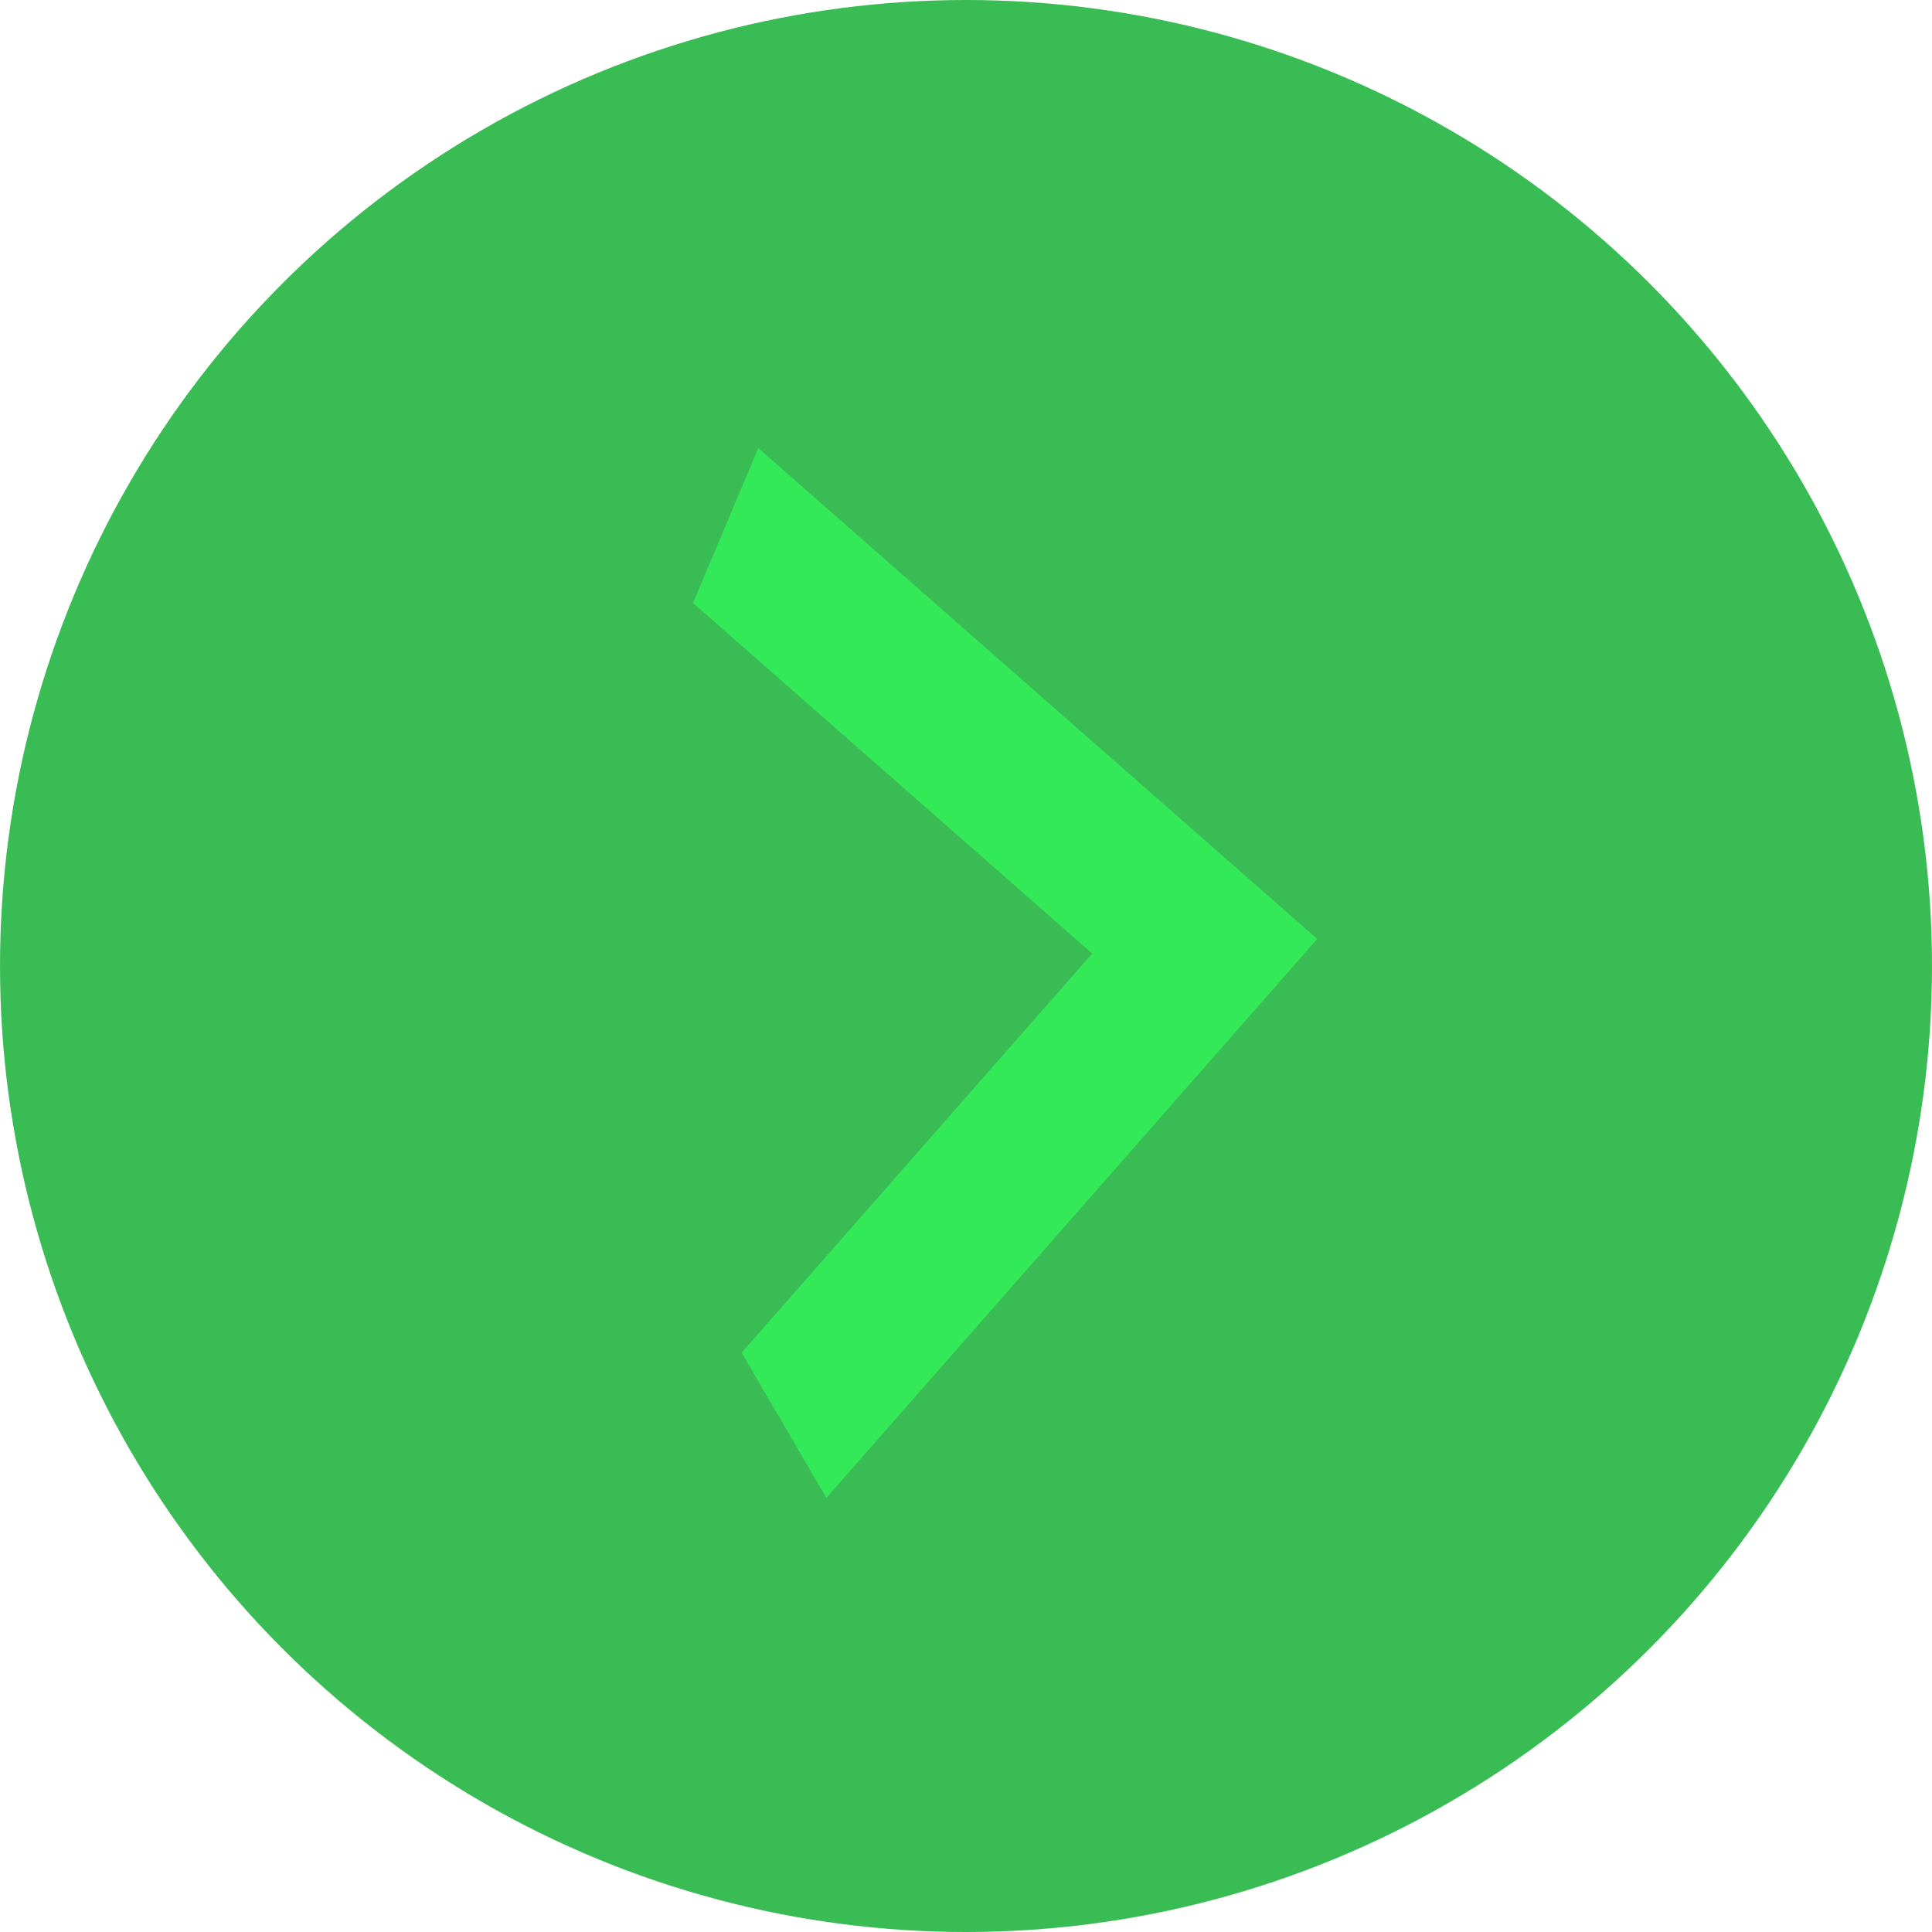
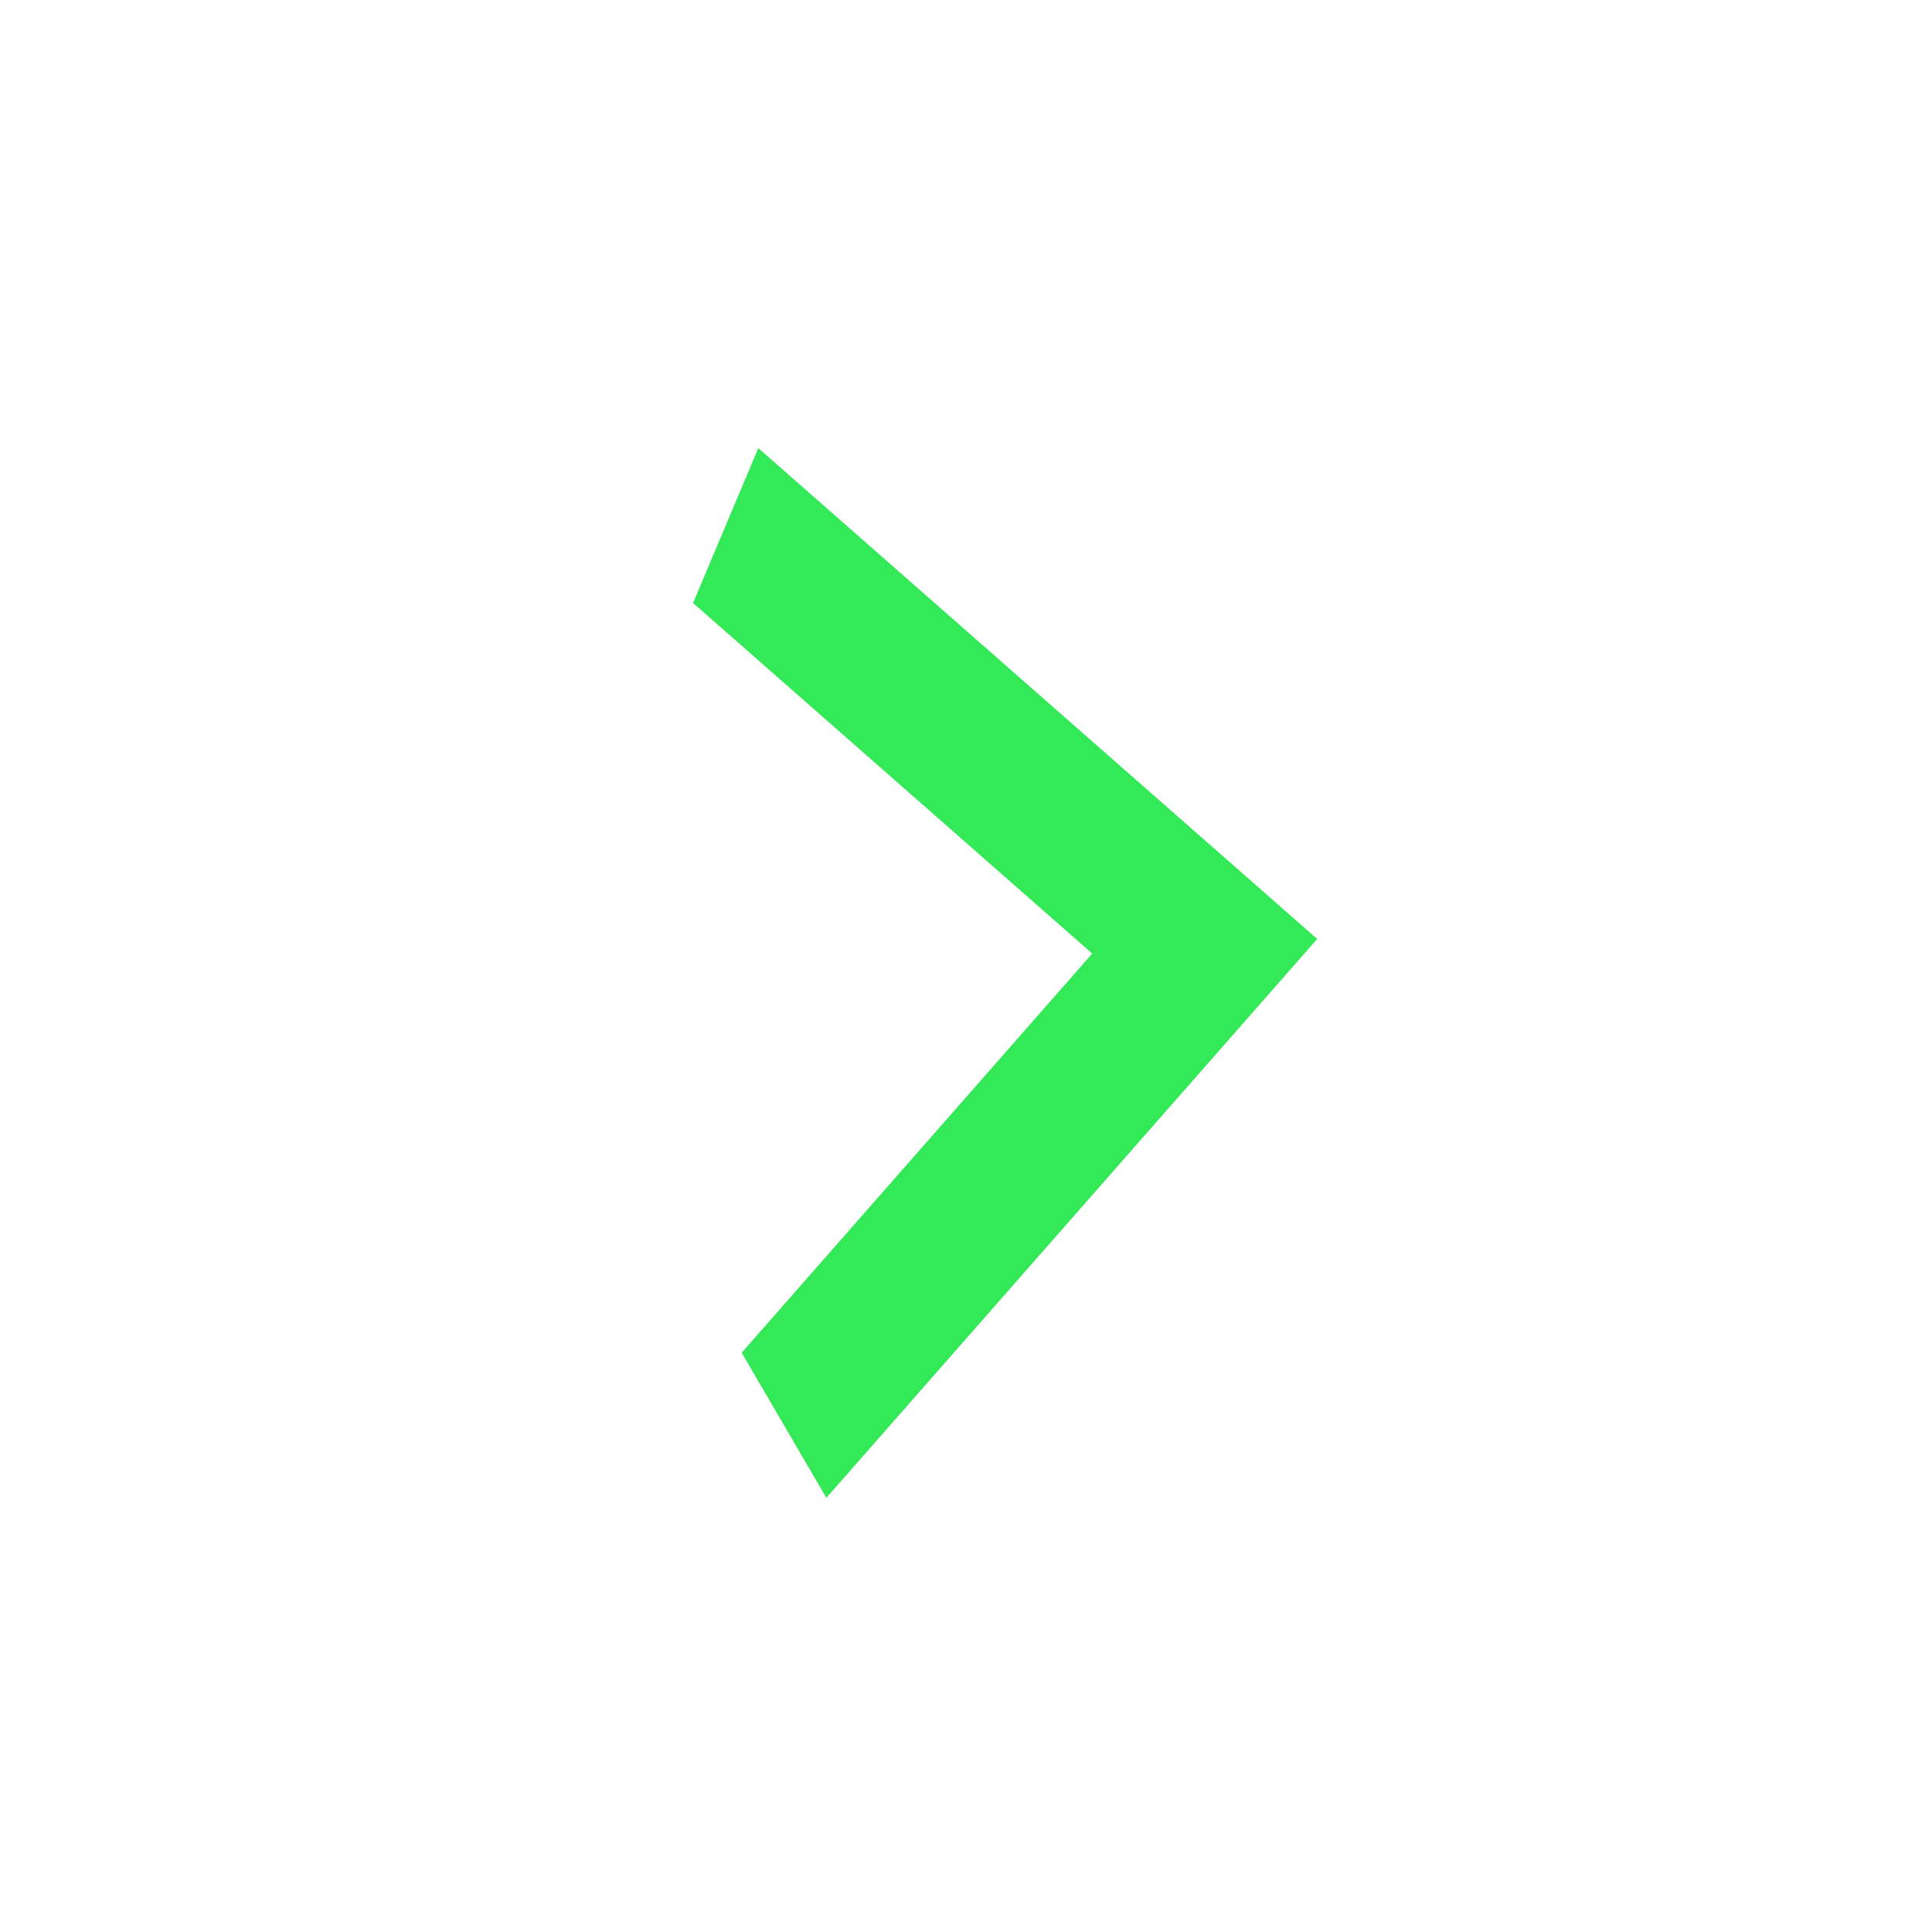
<svg xmlns="http://www.w3.org/2000/svg" width="18" height="18" viewBox="0 0 18 18" fill="none">
-   <circle cx="9" cy="9" r="9" fill="#25B542" fill-opacity="0.9" />
  <path d="M6.91 12.603L10.176 8.884L6.457 5.618L7.065 4.175L12.272 8.748L7.699 13.955L6.91 12.603Z" fill="#34E958" />
</svg>